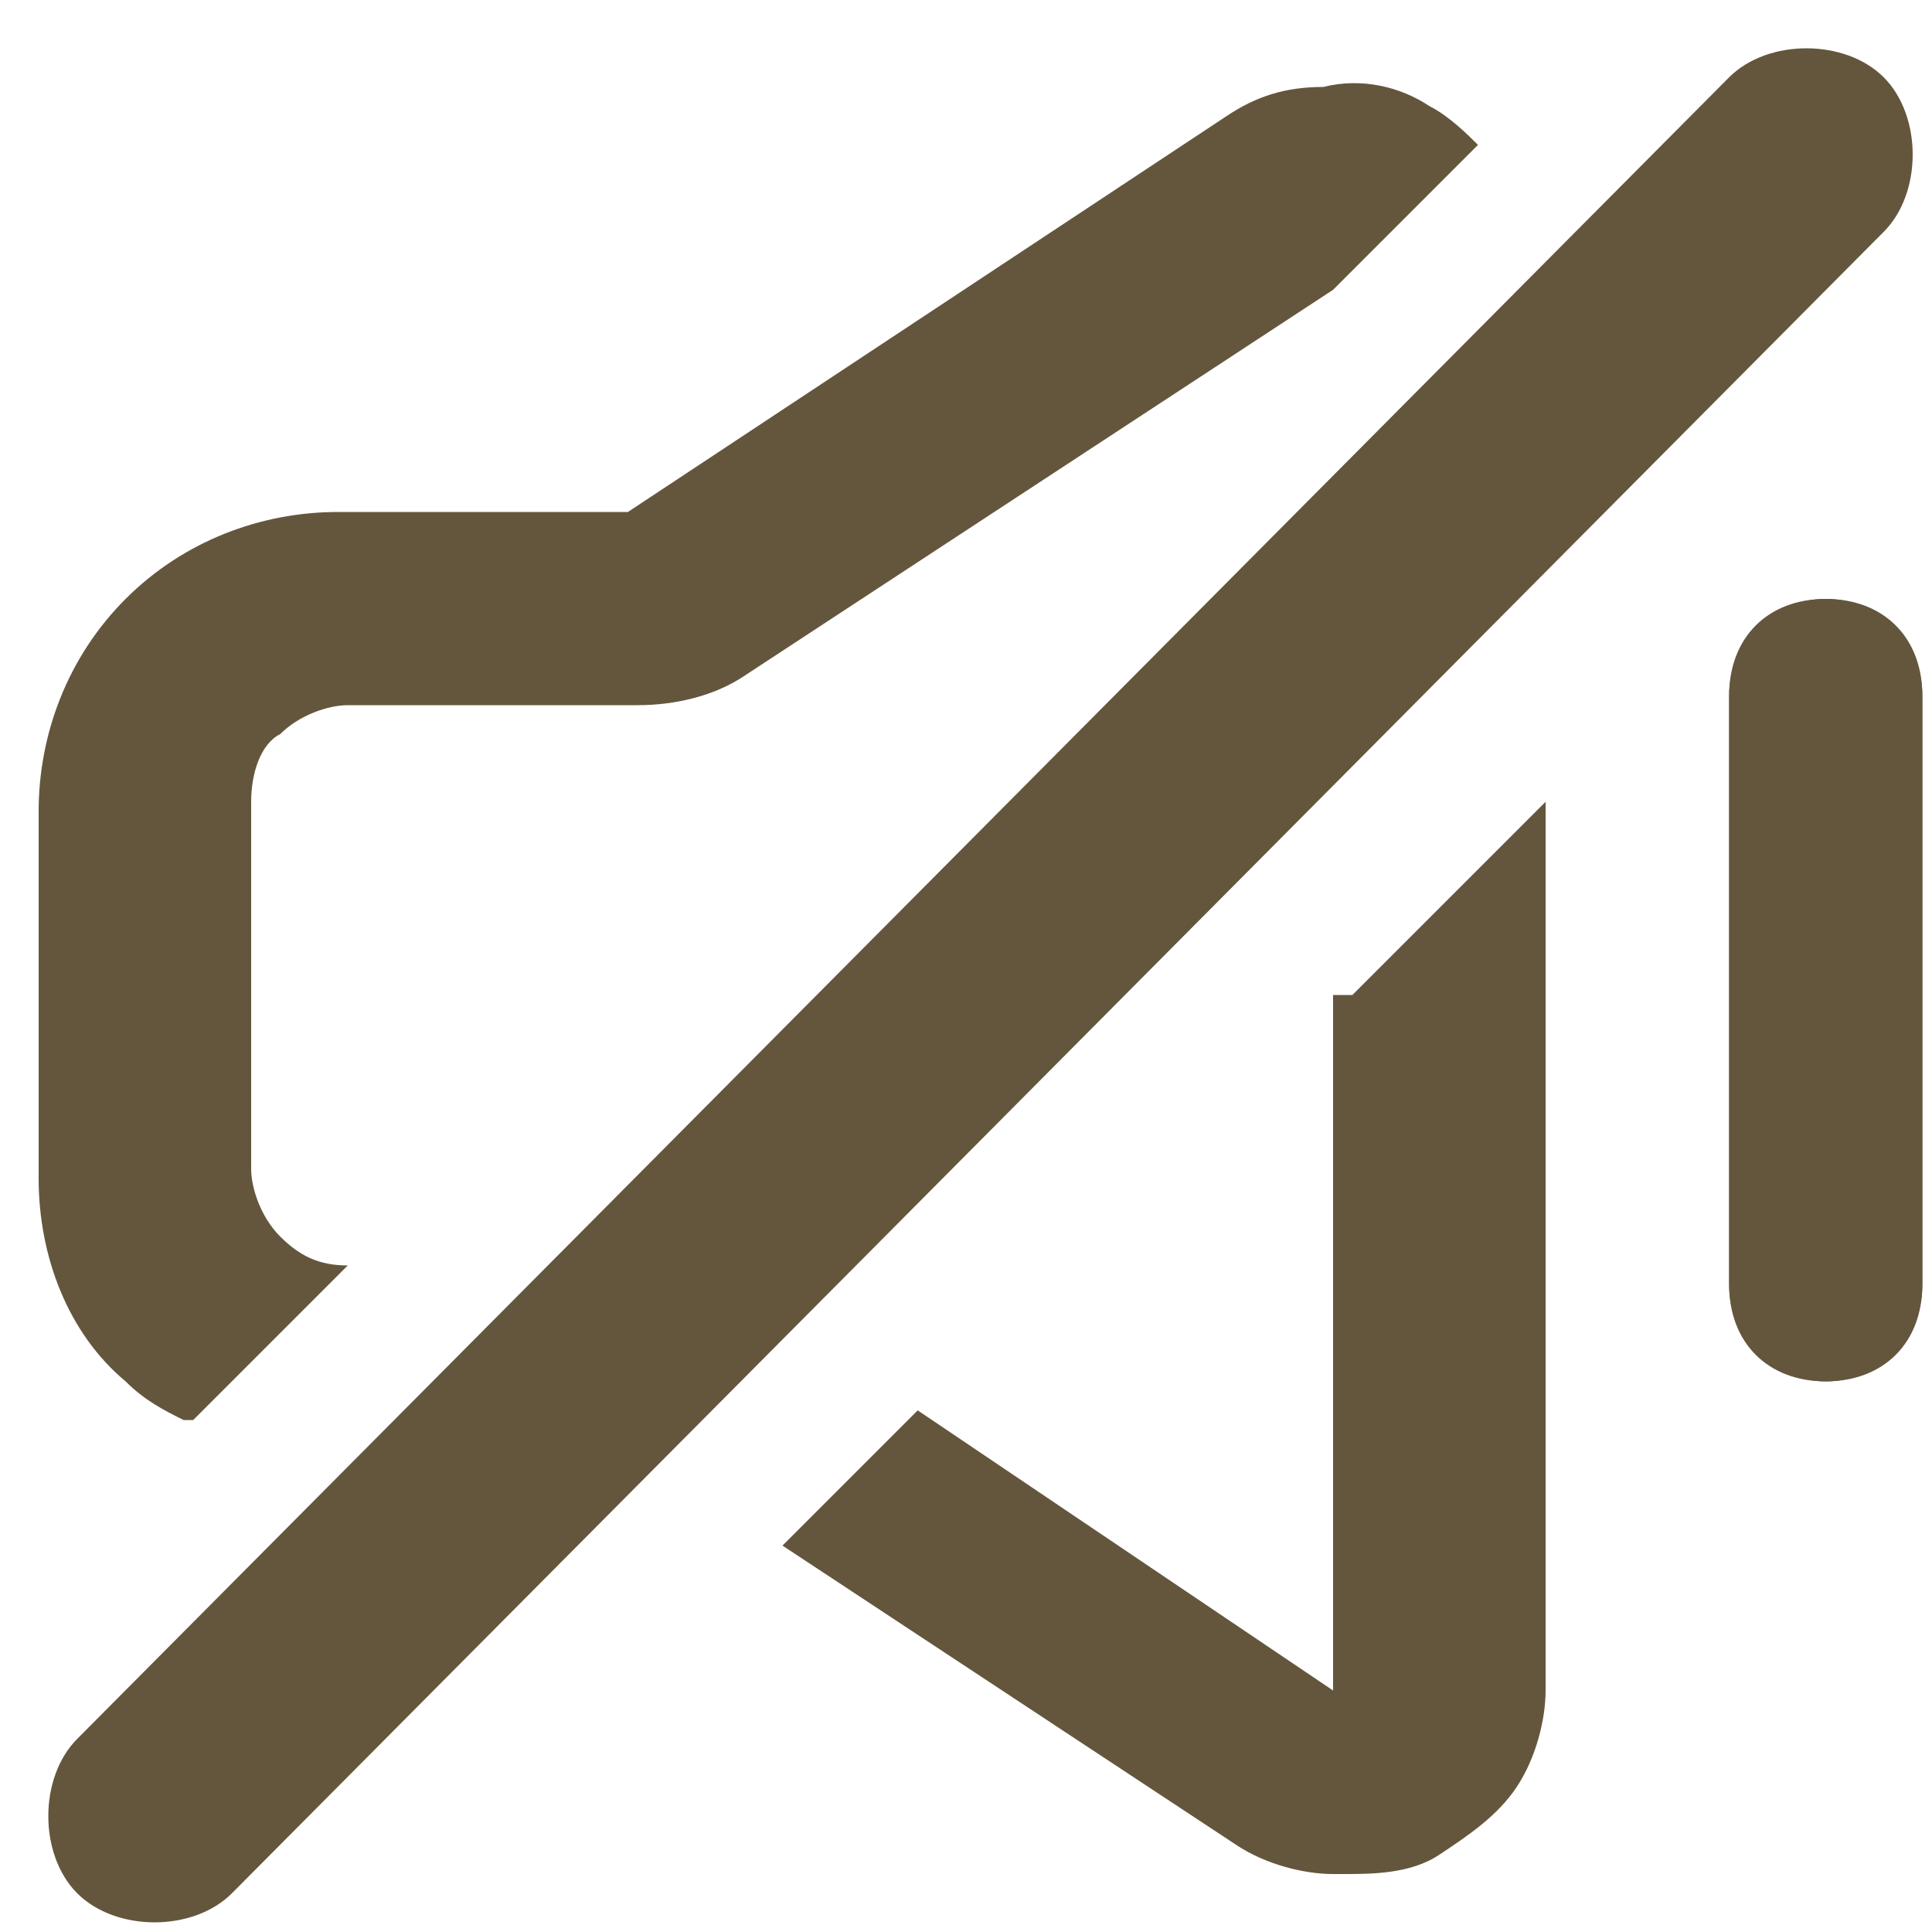
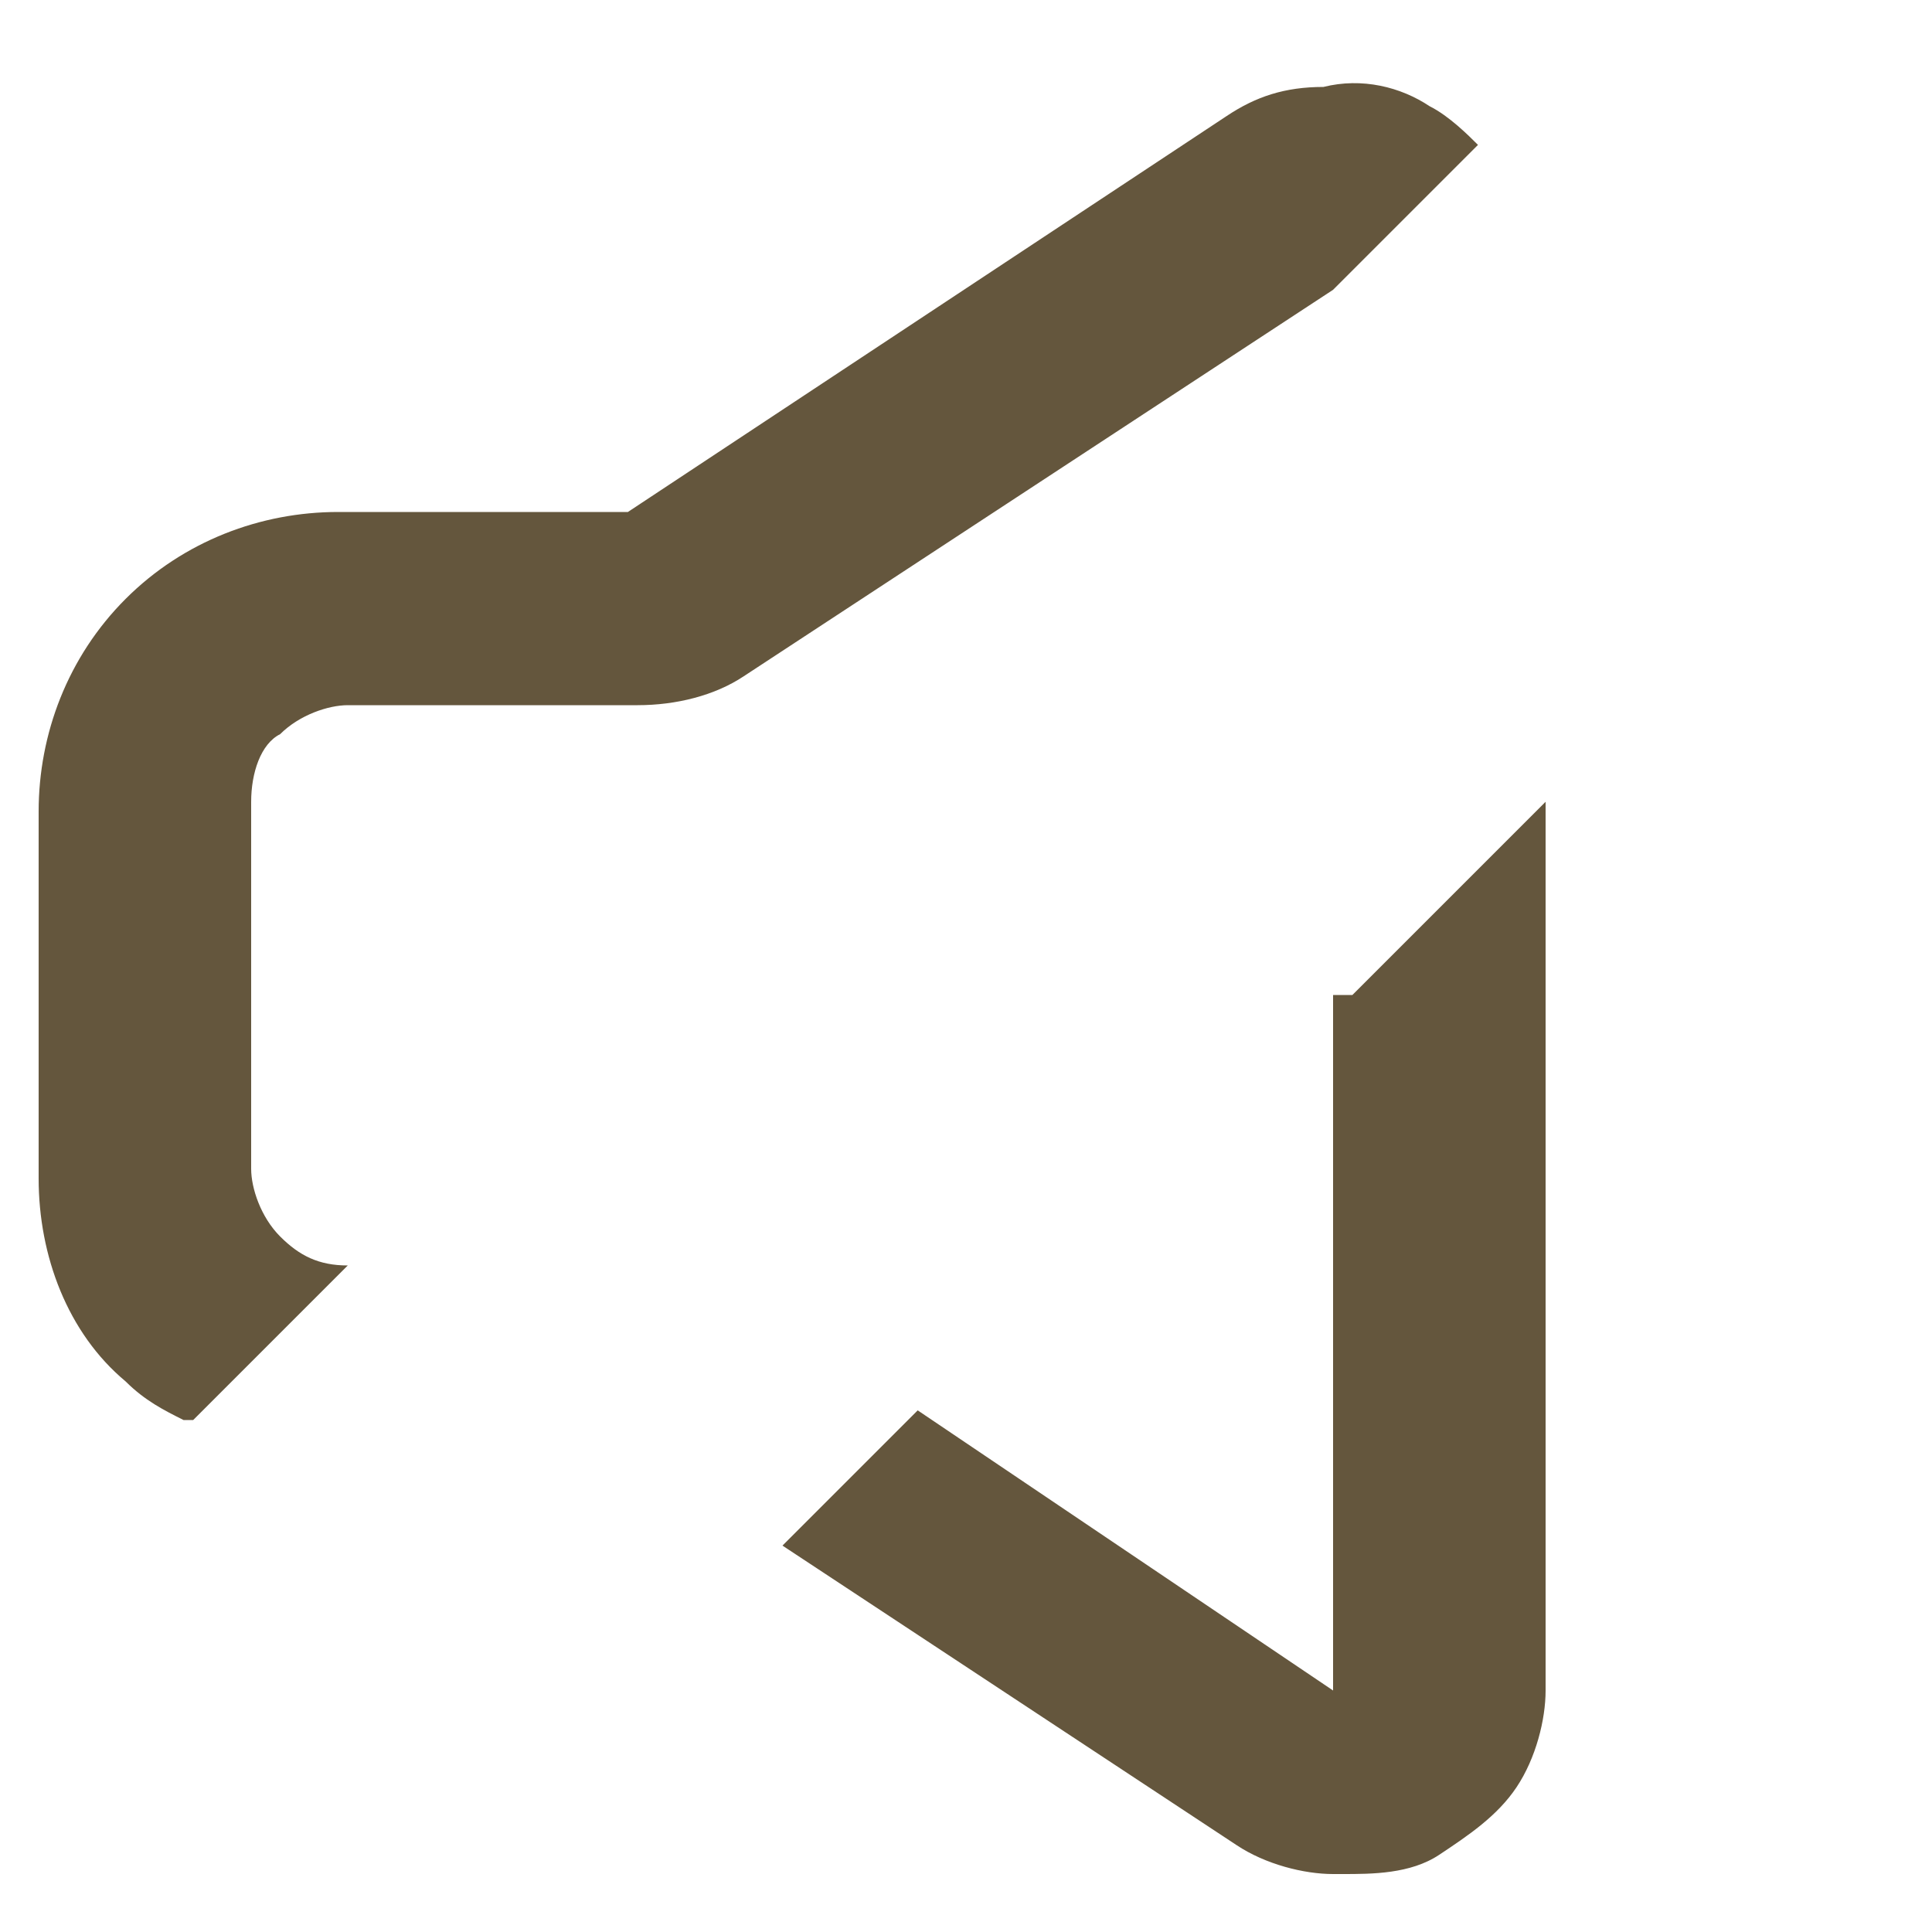
<svg xmlns="http://www.w3.org/2000/svg" version="1.1" viewBox="0 0 20 20">
  <defs>
    <style>
      .cls-1 {
        fill: #64563d;
      }
    </style>
  </defs>
  <g>
    <g id="Layer_1">
-       <path class="cls-1" d="M18.9,14.3c-.6,0-1-.4-1-1v-6.1c0-.6.4-1,1-1s1,.4,1,1v6.1c0,.6-.4,1-1,1Z" />
      <g id="Layer_1-2">
        <g>
-           <path class="cls-1" d="M18.9,14.3c-.5,0-1-.4-1-1v-6.1c0-.6.5-1,1-1s1,.4,1,1v6.1c0,.6-.5,1-1,1Z" />
          <g>
            <path class="cls-1" d="M2,14.7l1.6-1.6c-.3,0-.5-.1-.7-.3-.2-.2-.3-.5-.3-.7v-3.8c0-.3.1-.6.3-.7.2-.2.5-.3.7-.3h3c.4,0,.8-.1,1.1-.3l6.1-4,1.5-1.5c-.1-.1-.3-.3-.5-.4-.3-.2-.7-.3-1.1-.2-.4,0-.7.1-1,.3l-6.2,4.1h-3c-.8,0-1.6.3-2.2.9-.6.6-.9,1.4-.9,2.2v3.8c0,.8.3,1.6.9,2.1.2.2.4.3.6.4h0Z" />
            <path class="cls-1" d="M13.8,10.3v7.2s-4.3-2.9-4.3-2.9l-1.4,1.4,4.7,3.1c.3.2.7.3,1,.3h.1c.3,0,.7,0,1-.2.3-.2.6-.4.8-.7s.3-.7.3-1v-9.2l-2,2h0Z" />
          </g>
-           <path class="cls-1" d="M1.6,19.9c-.3,0-.6-.1-.8-.3-.4-.4-.4-1.2,0-1.6L17.9.8c.4-.4,1.2-.4,1.6,0,.4.4.4,1.2,0,1.6L2.4,19.6c-.2.2-.5.3-.8.3h0Z" />
        </g>
      </g>
    </g>
  </g>
</svg>